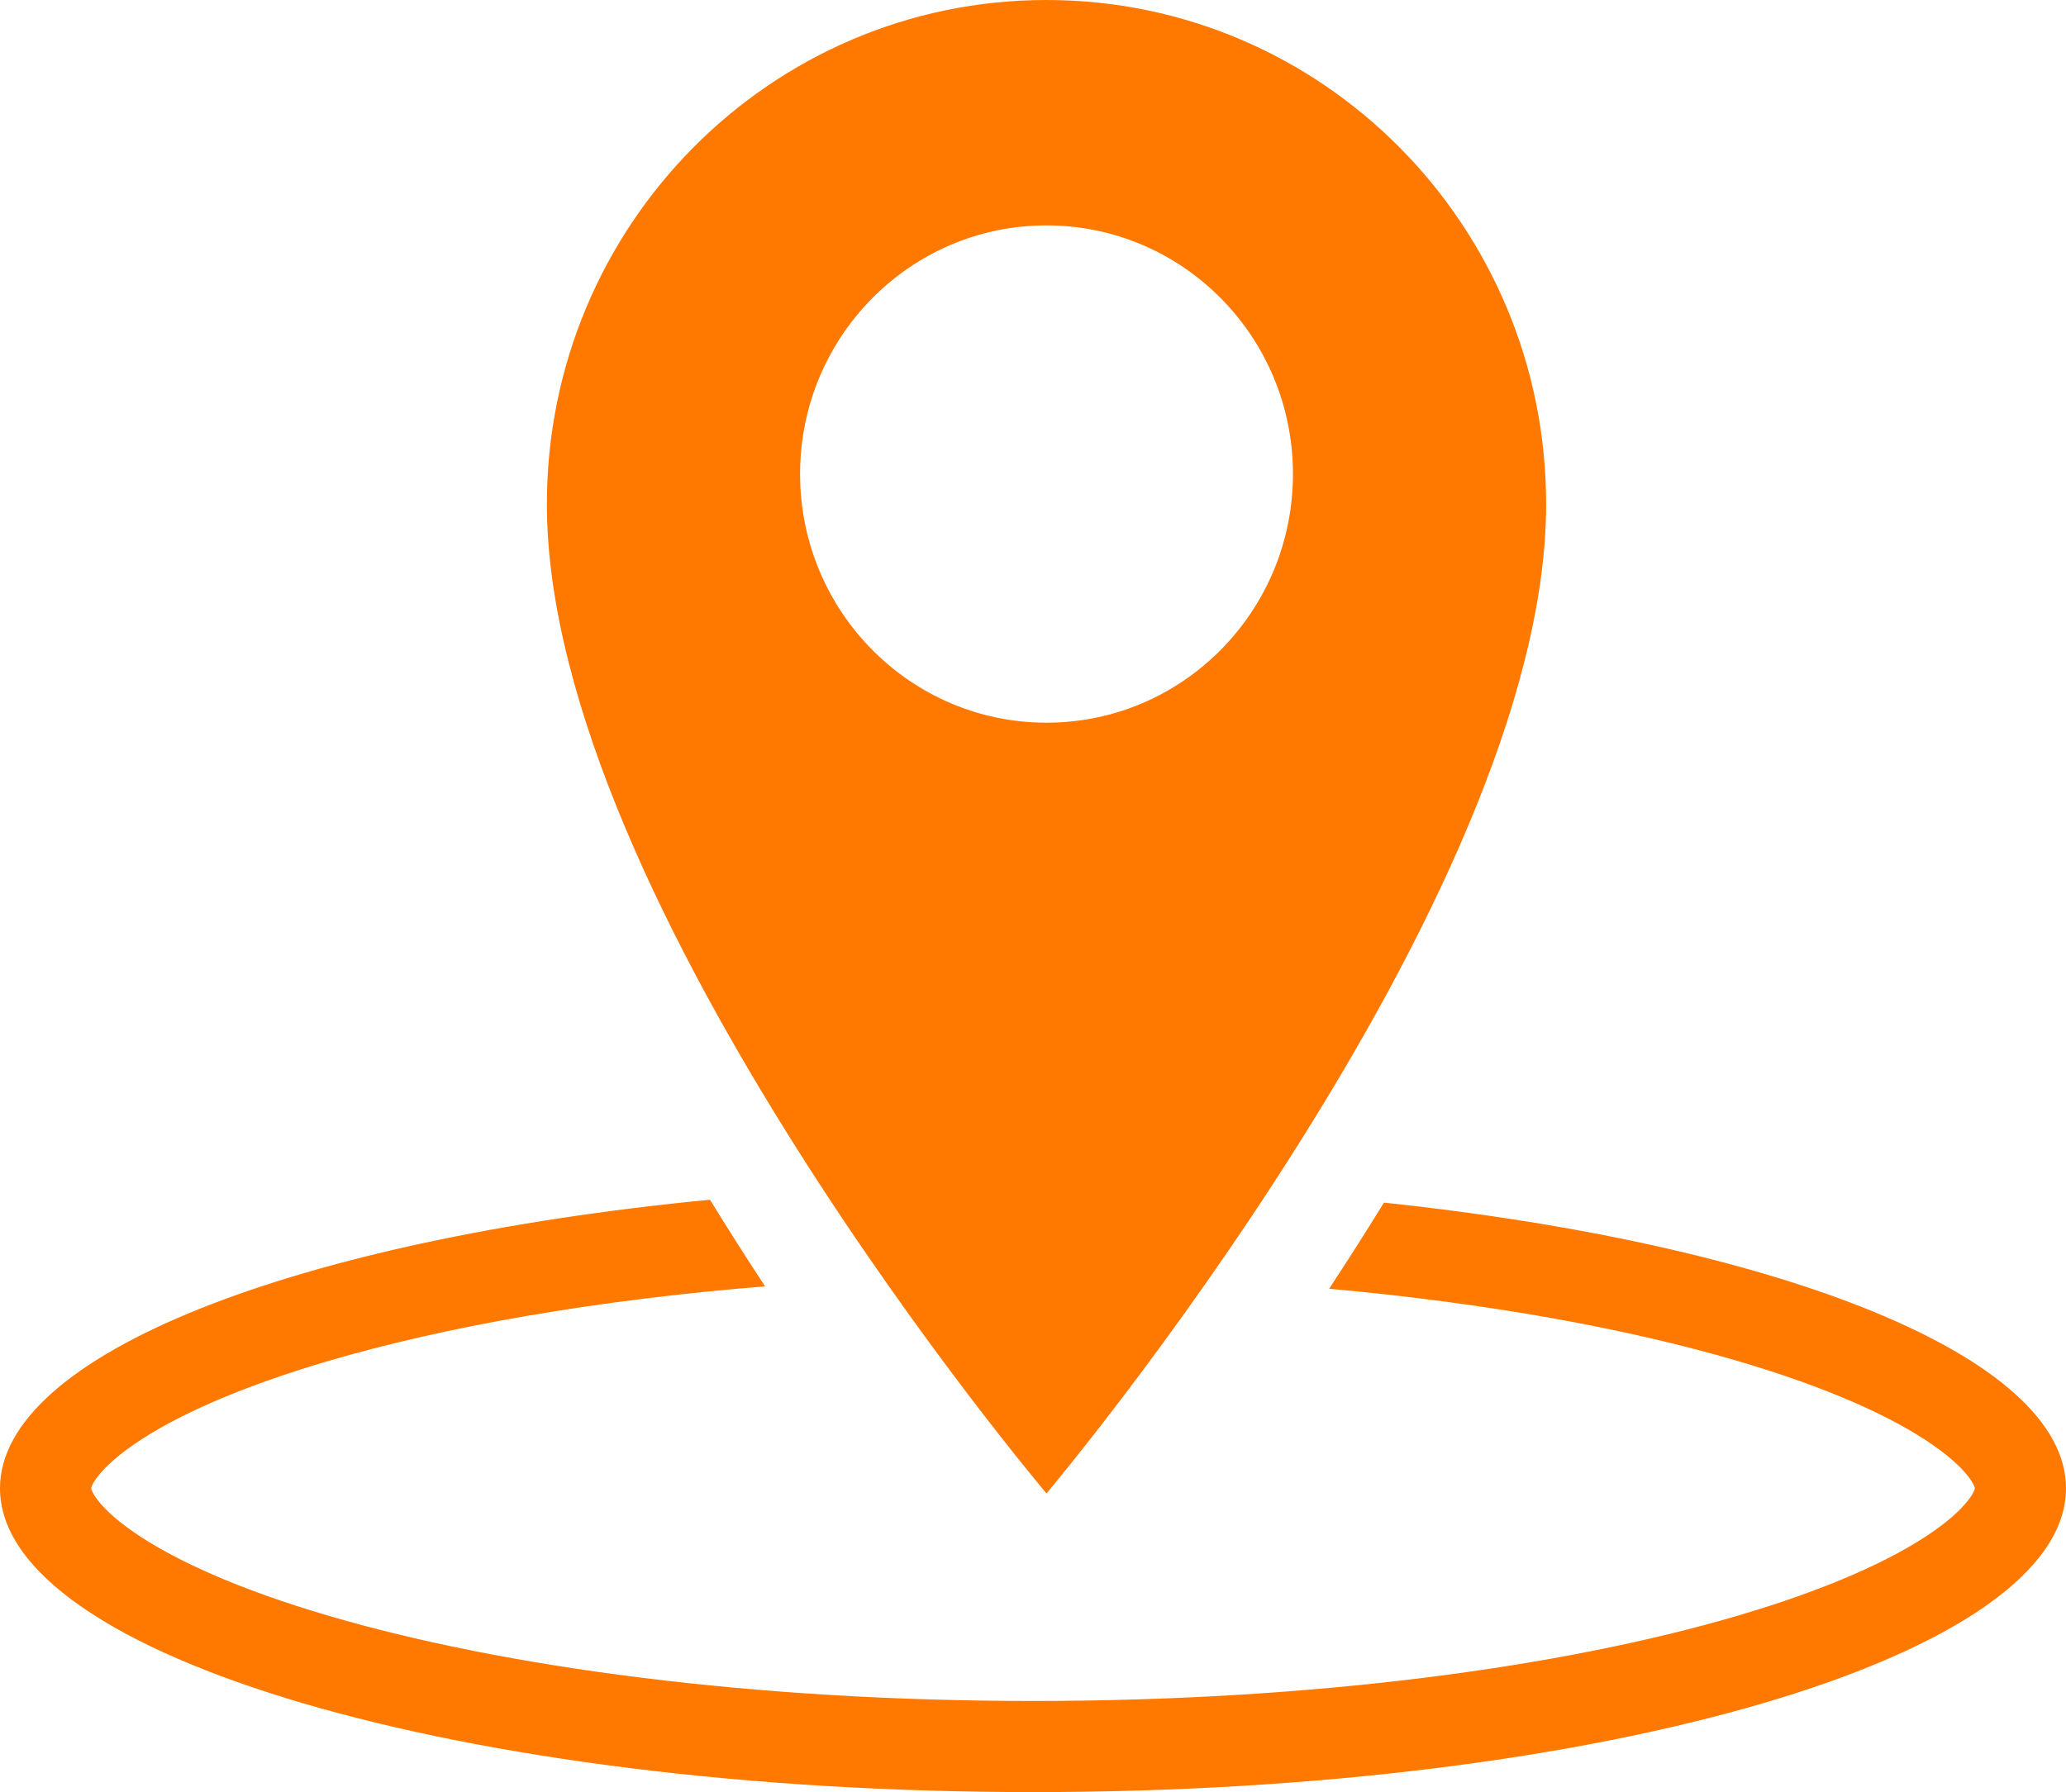
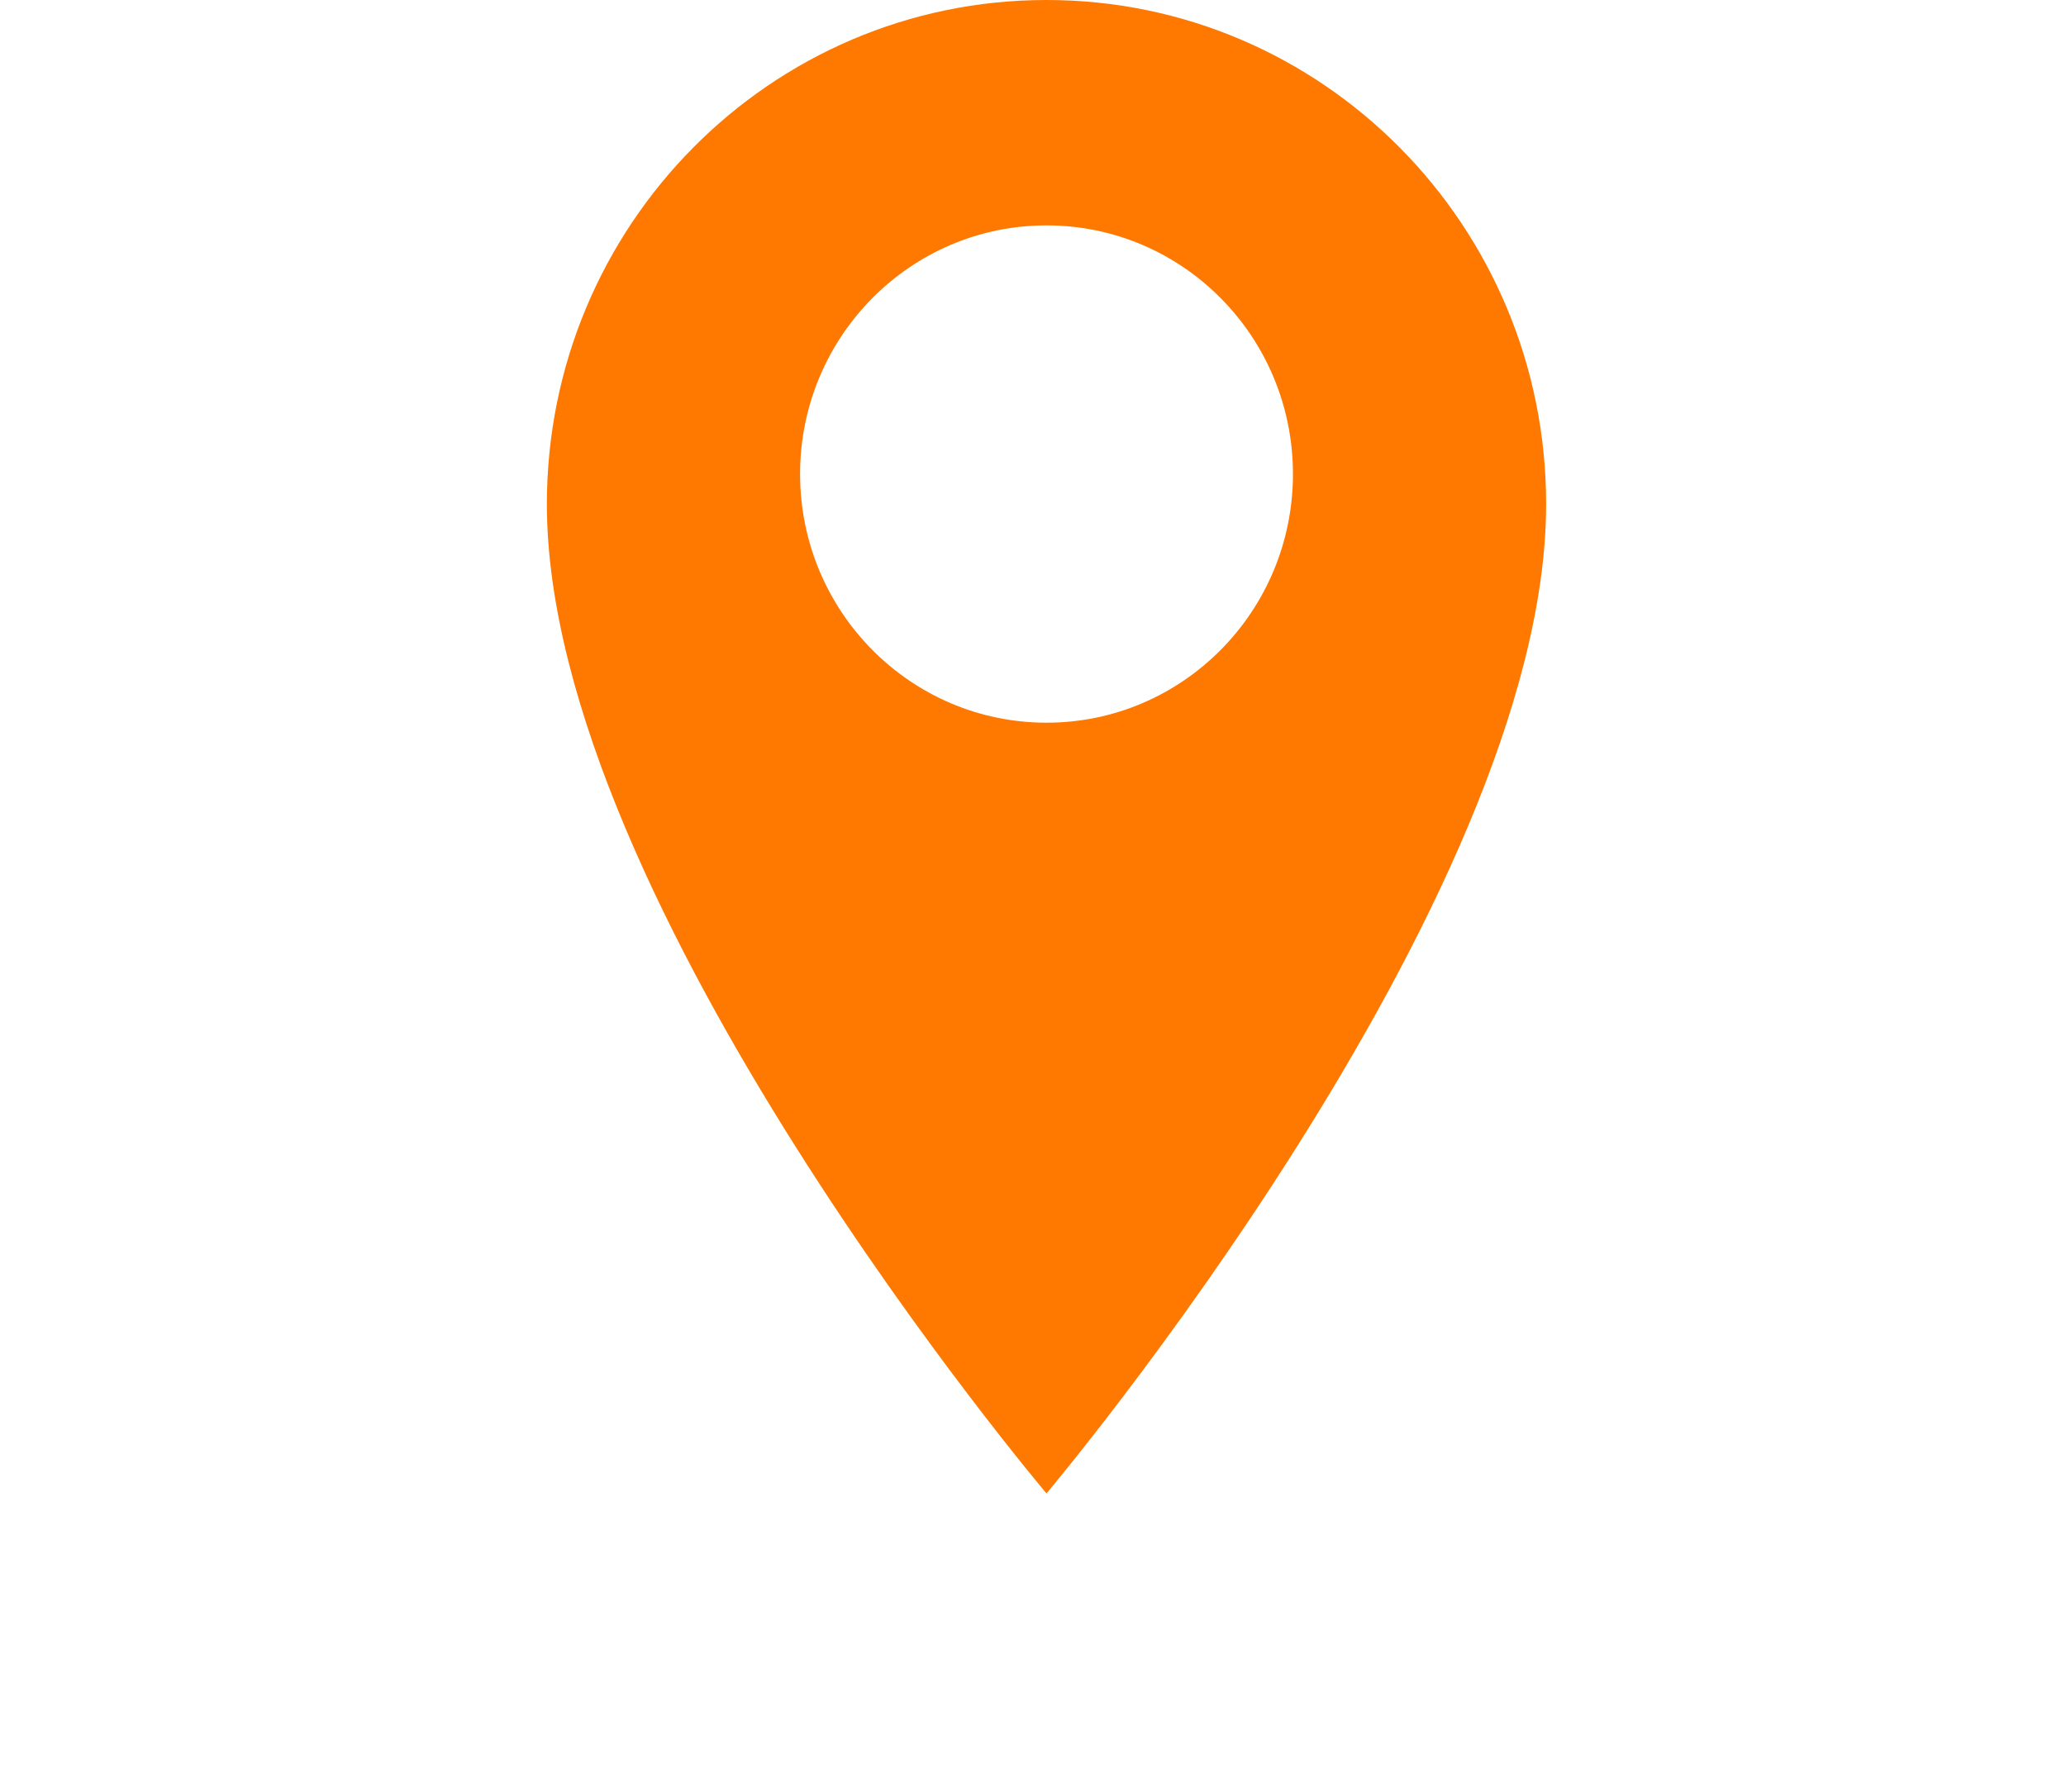
<svg xmlns="http://www.w3.org/2000/svg" width="68" height="59" viewBox="0 0 68 59" fill="none">
  <path d="M32.889 16.597C32.889 7.43 25.527 3.6327e-09 16.444 3.6327e-09C7.36 3.6327e-09 -2.30342e-07 7.43 -2.30342e-07 16.597C-2.30342e-07 29.731 16.444 49.167 16.444 49.167C16.444 49.167 32.889 29.664 32.889 16.597ZM8.334 15.606C8.334 11.084 11.966 7.42 16.445 7.42C20.924 7.42 24.556 11.084 24.556 15.606C24.556 20.128 20.924 23.793 16.445 23.793C11.966 23.793 8.334 20.128 8.334 15.606Z" transform="translate(18)" fill="#FF7800" />
-   <path fill-rule="evenodd" clip-rule="evenodd" d="M23.368 0C9.798 1.313 0 5.071 0 9.501C0 15.024 15.222 19.502 34 19.502C52.778 19.502 68 15.024 68 9.501C68 5.172 58.644 1.484 45.553 0.094C44.952 1.066 44.348 2.014 43.748 2.93C48.943 3.401 53.542 4.234 57.195 5.309C60.119 6.168 62.267 7.134 63.615 8.072C64.283 8.536 64.657 8.927 64.847 9.199C64.937 9.329 64.974 9.416 64.989 9.458L64.996 9.482L64.999 9.496L65 9.502L64.999 9.507C64.999 9.511 64.996 9.524 64.989 9.545C64.974 9.587 64.937 9.674 64.847 9.803C64.657 10.076 64.283 10.467 63.615 10.931C62.267 11.869 60.119 12.835 57.195 13.694C51.387 15.403 43.185 16.502 34 16.502C24.815 16.502 16.613 15.403 10.805 13.694C7.881 12.835 5.733 11.869 4.385 10.931C3.717 10.467 3.343 10.076 3.153 9.803C3.063 9.674 3.026 9.587 3.011 9.545C3.004 9.524 3.001 9.511 3.001 9.507L3 9.501L3.001 9.496C3.001 9.492 3.004 9.479 3.011 9.458C3.026 9.416 3.063 9.329 3.153 9.199C3.343 8.927 3.717 8.536 4.385 8.072C5.733 7.134 7.881 6.168 10.805 5.309C14.674 4.171 19.604 3.303 25.18 2.851C24.577 1.93 23.971 0.978 23.368 0Z" transform="translate(0 39.498)" fill="#FF7800" />
</svg>